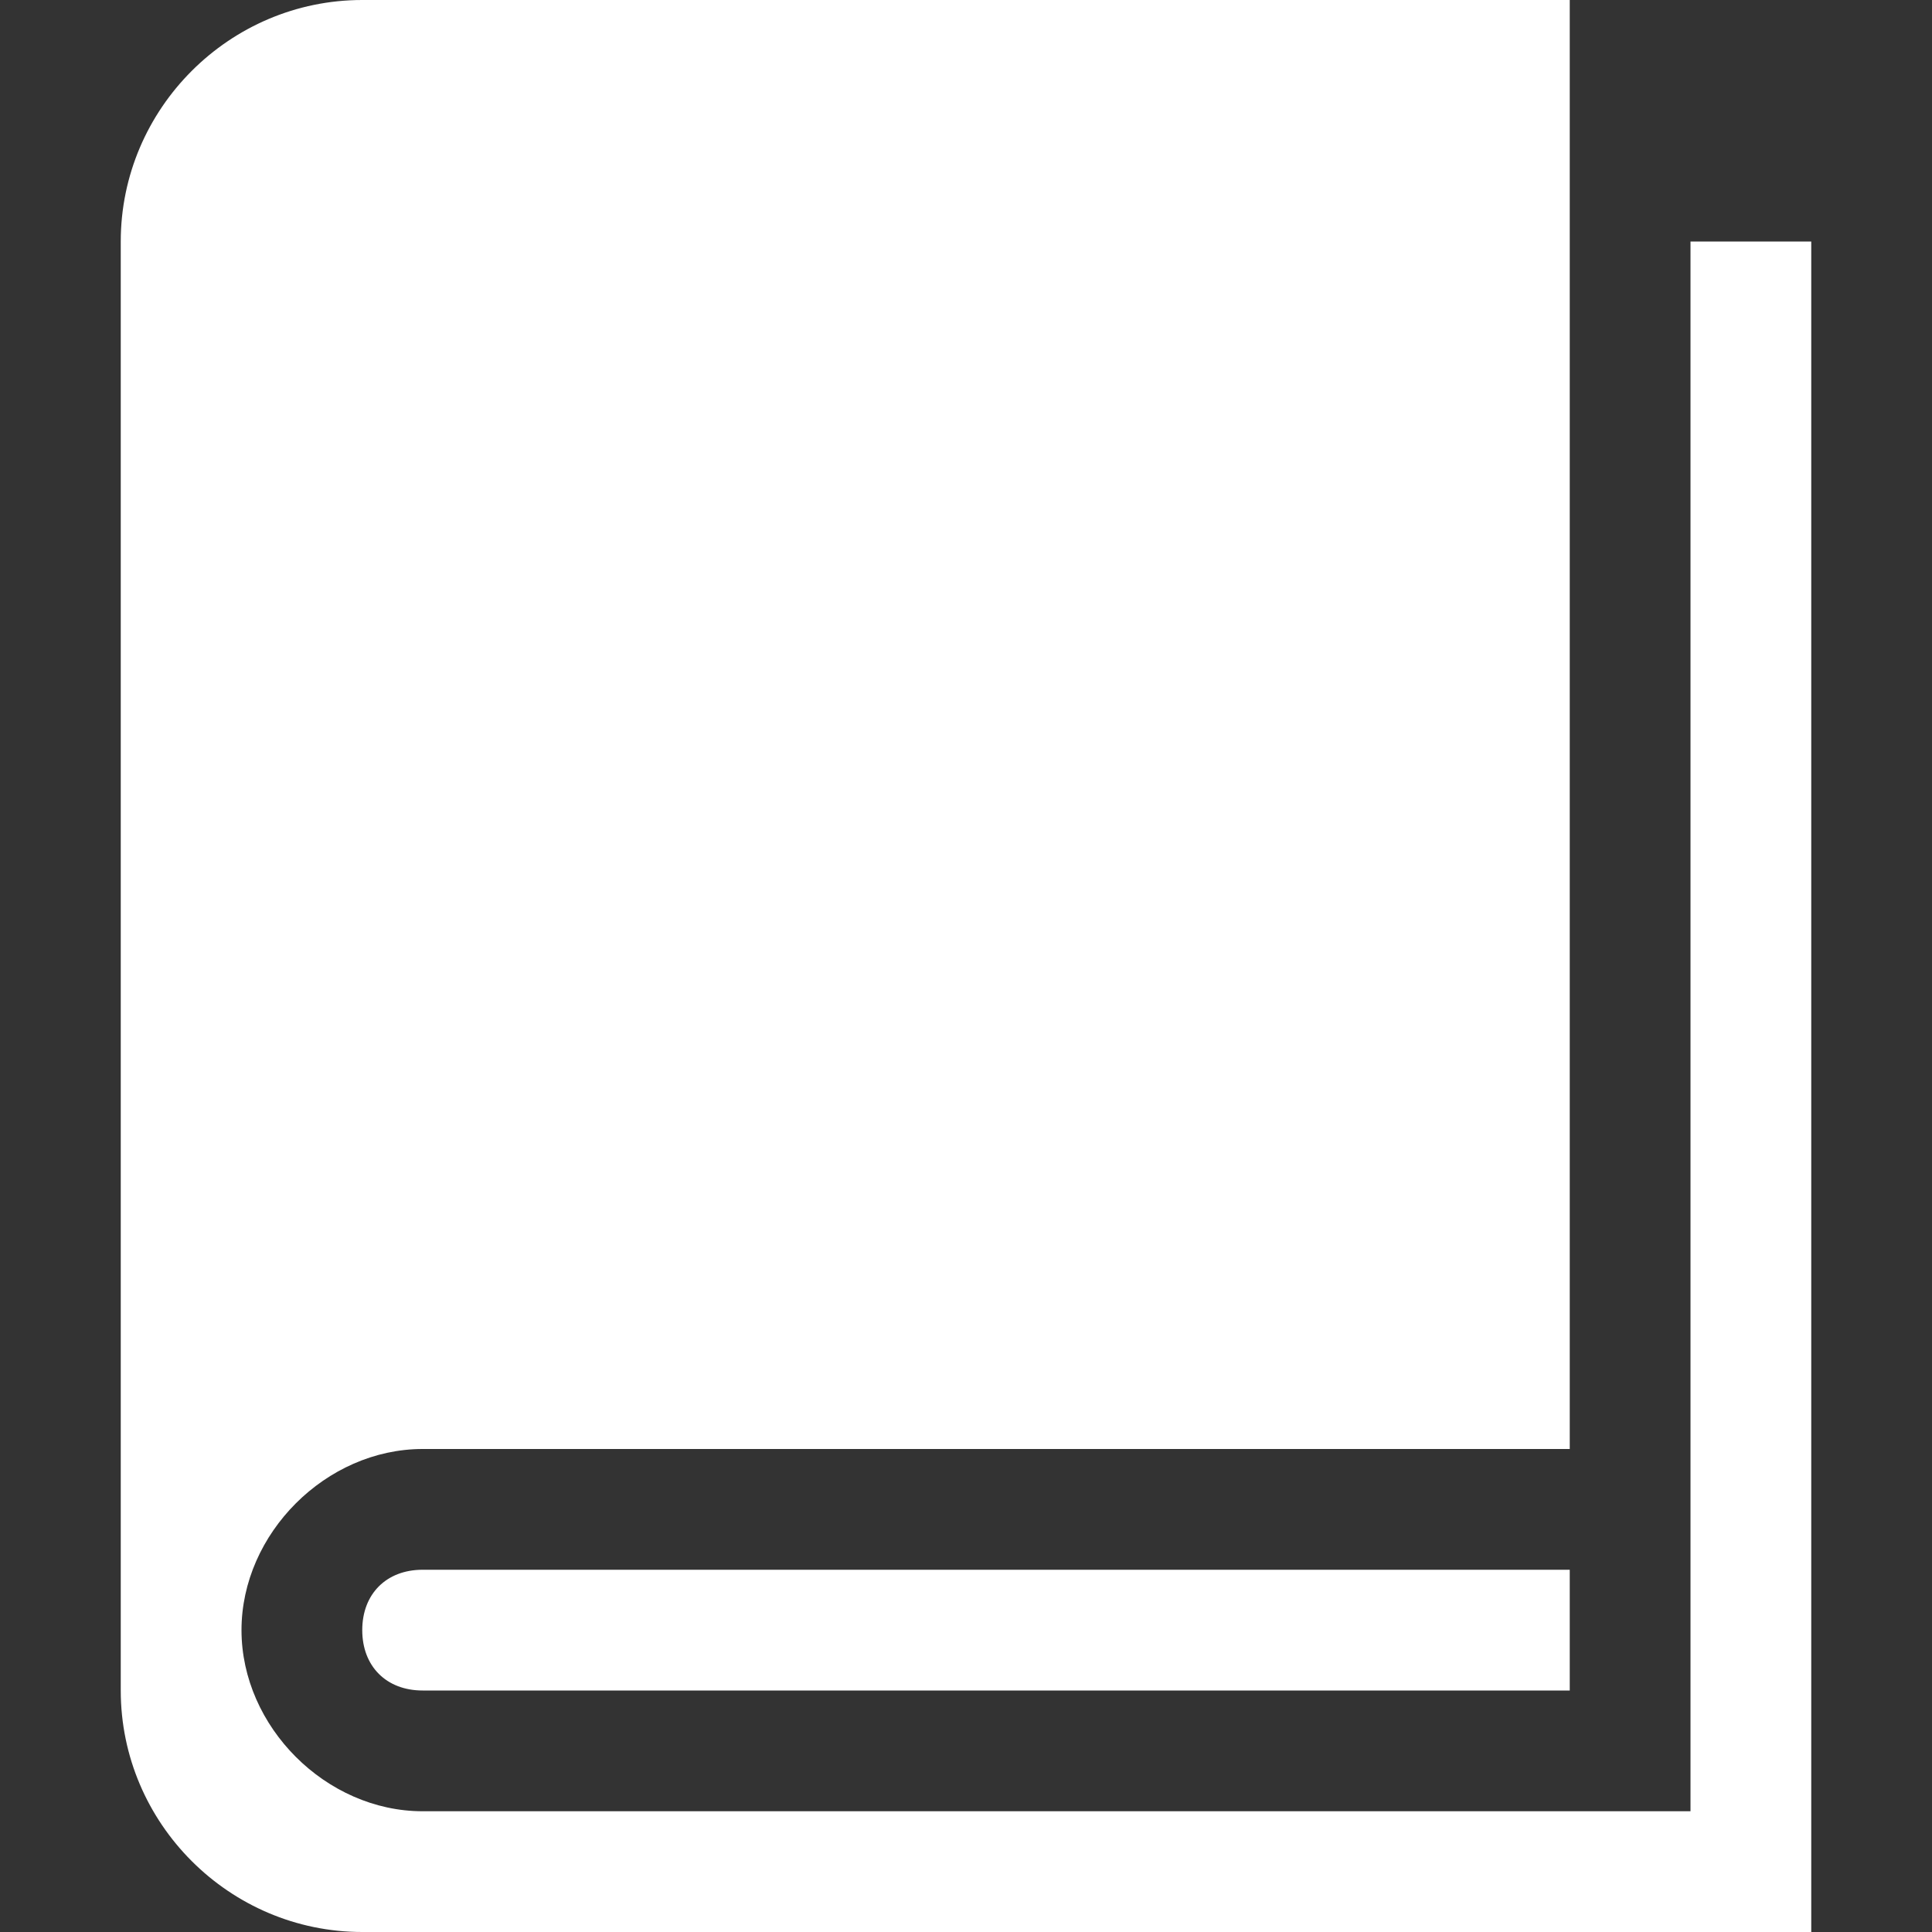
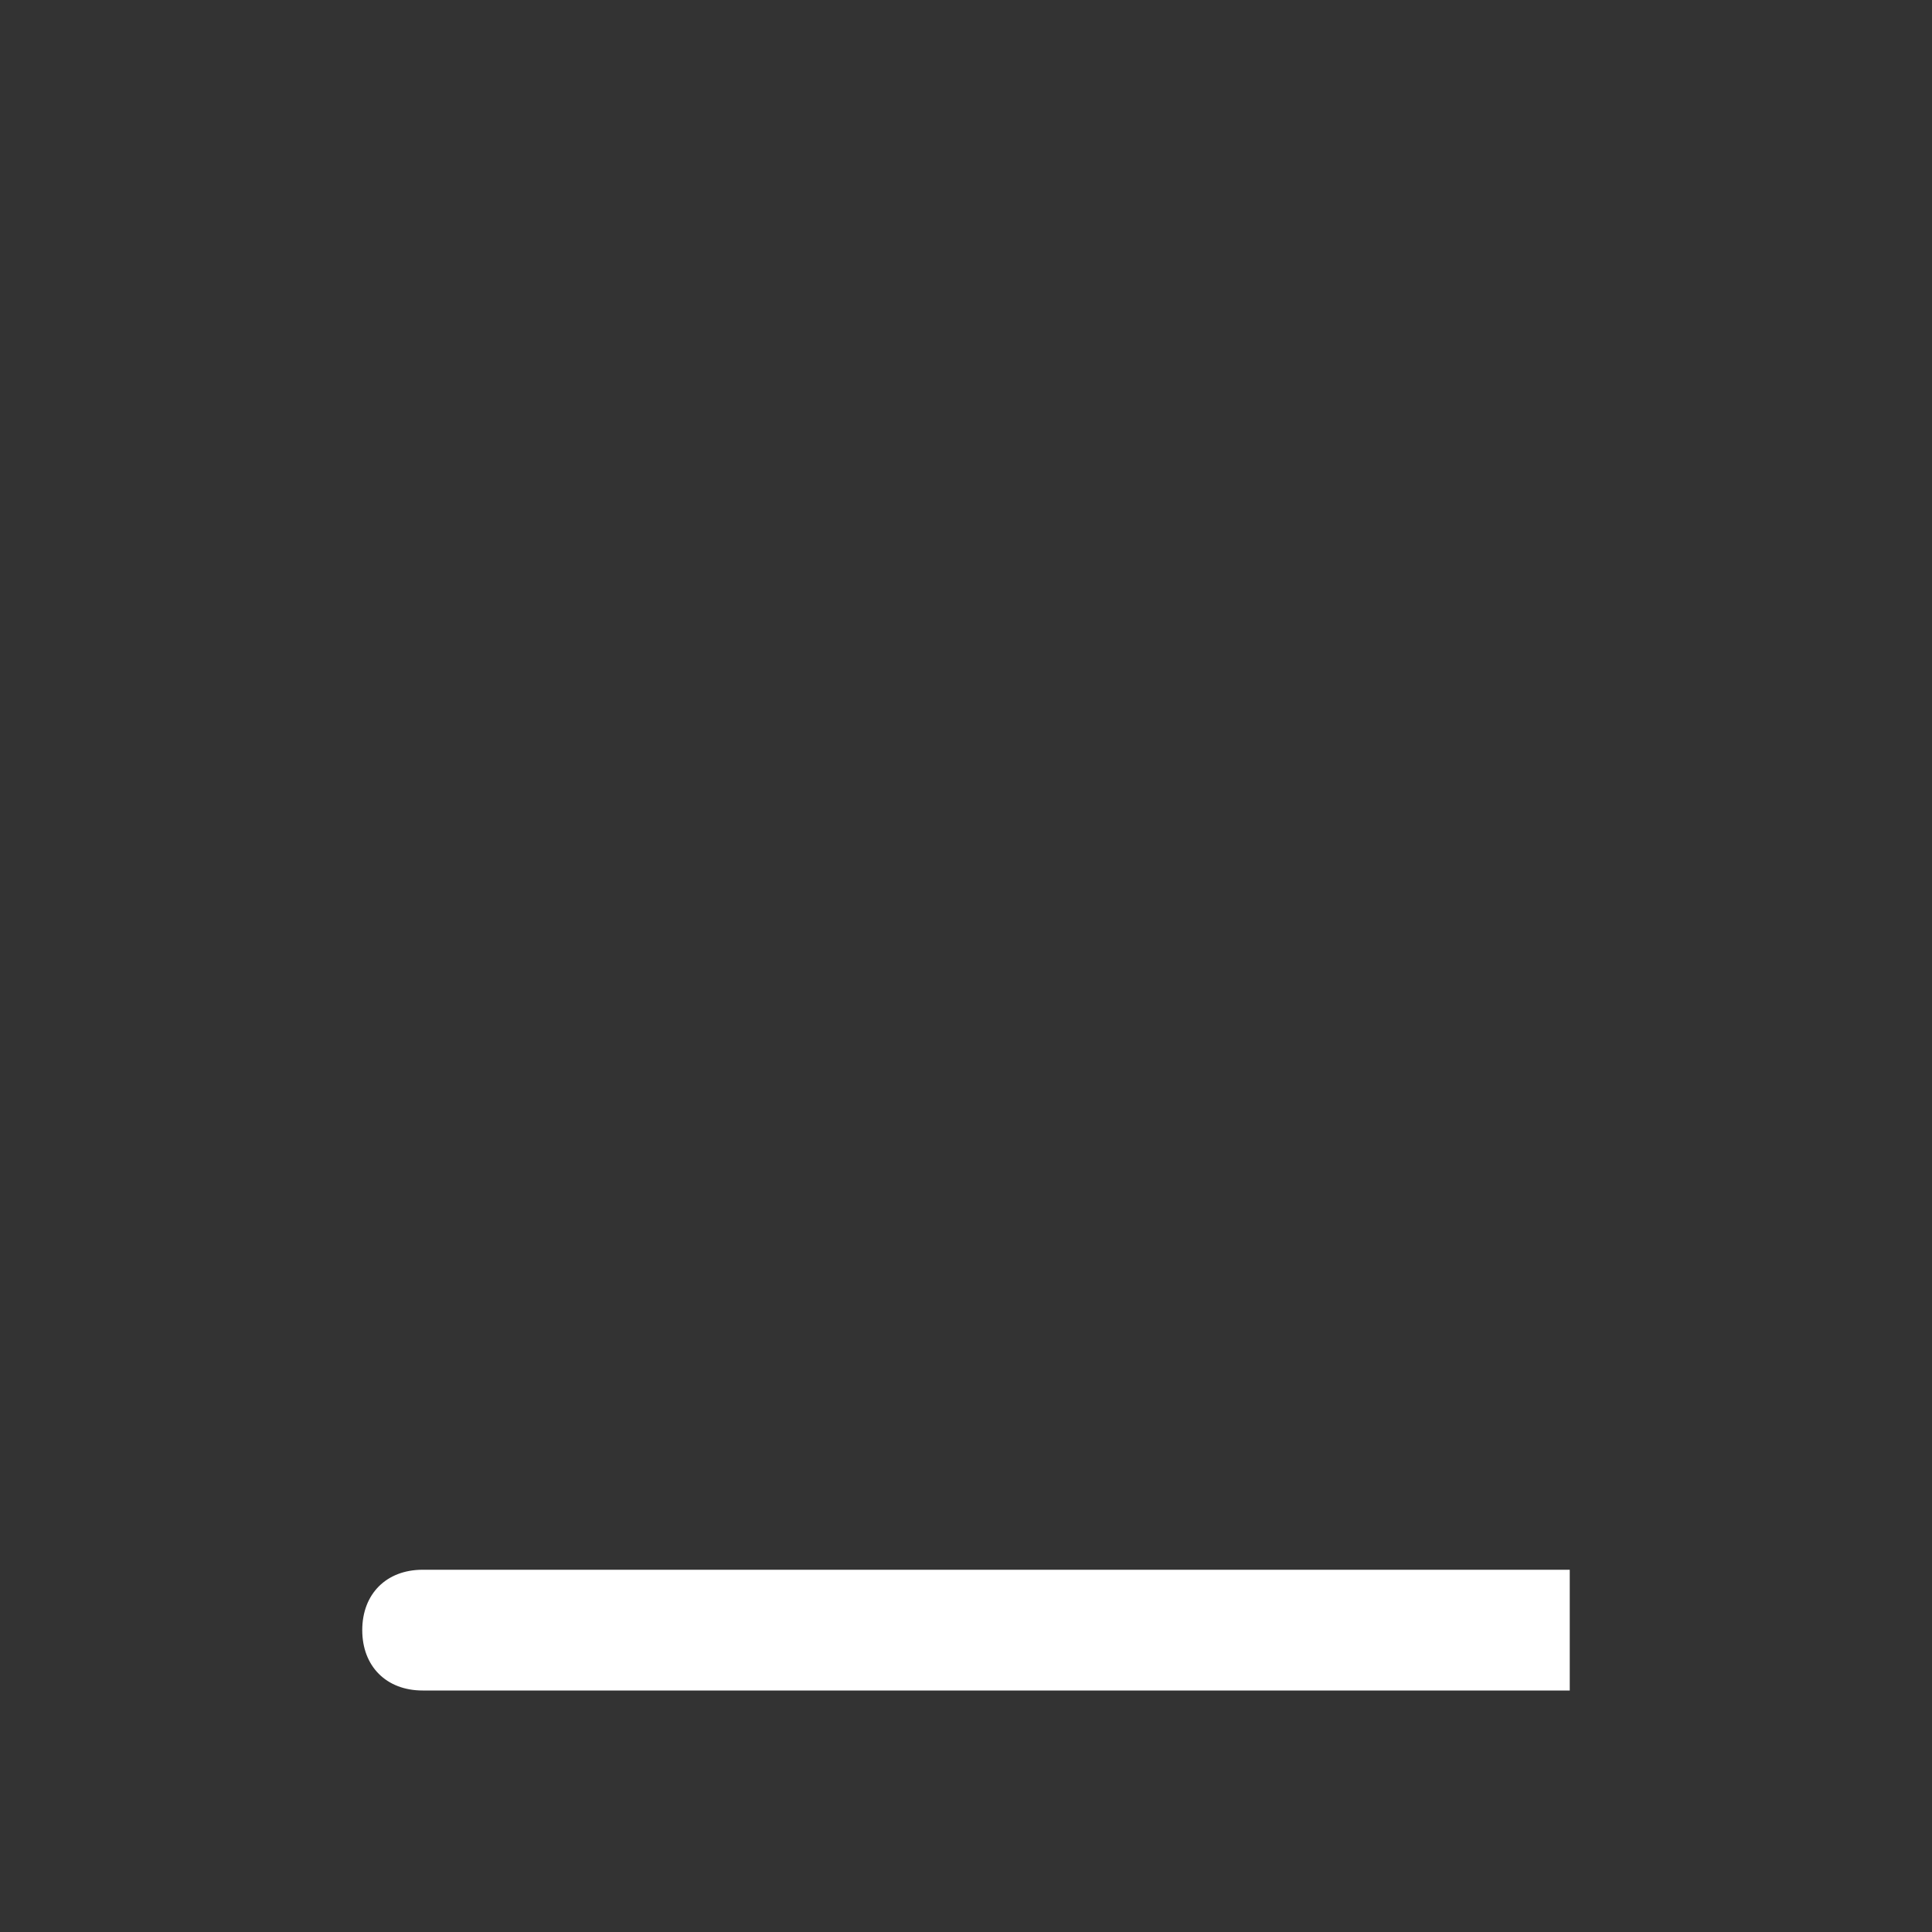
<svg xmlns="http://www.w3.org/2000/svg" role="img" aria-hidden="true" version="1.1" id="Layer_1" x="0px" y="0px" width="16px" height="16px" viewBox="0 0 16 16" style="enable-background:new 0 0 16 16;" xml:space="preserve">
  <rect x="0" y="0" width="16" height="16" fill="#333333" stroke="none" />
  <title>Catalog</title>
  <style type="text/css">
	.st0{fill:#FFFFFF;}
</style>
-   <path class="st0" d="M14,2v13H3.5C2.7,15,2,14.3,2,13.5S2.7,12,3.5,12H13V0H3C1.9,0,1,0.9,1,2v12c0,1.1,0.9,2,2,2h12V2H14z" />
  <path class="st0" d="M3.5,13L3.5,13L3.5,13C3.2,13,3,13.2,3,13.5S3.2,14,3.5,14h0l0,0H13v-1C13,13,3.5,13,3.5,13z" />
</svg>